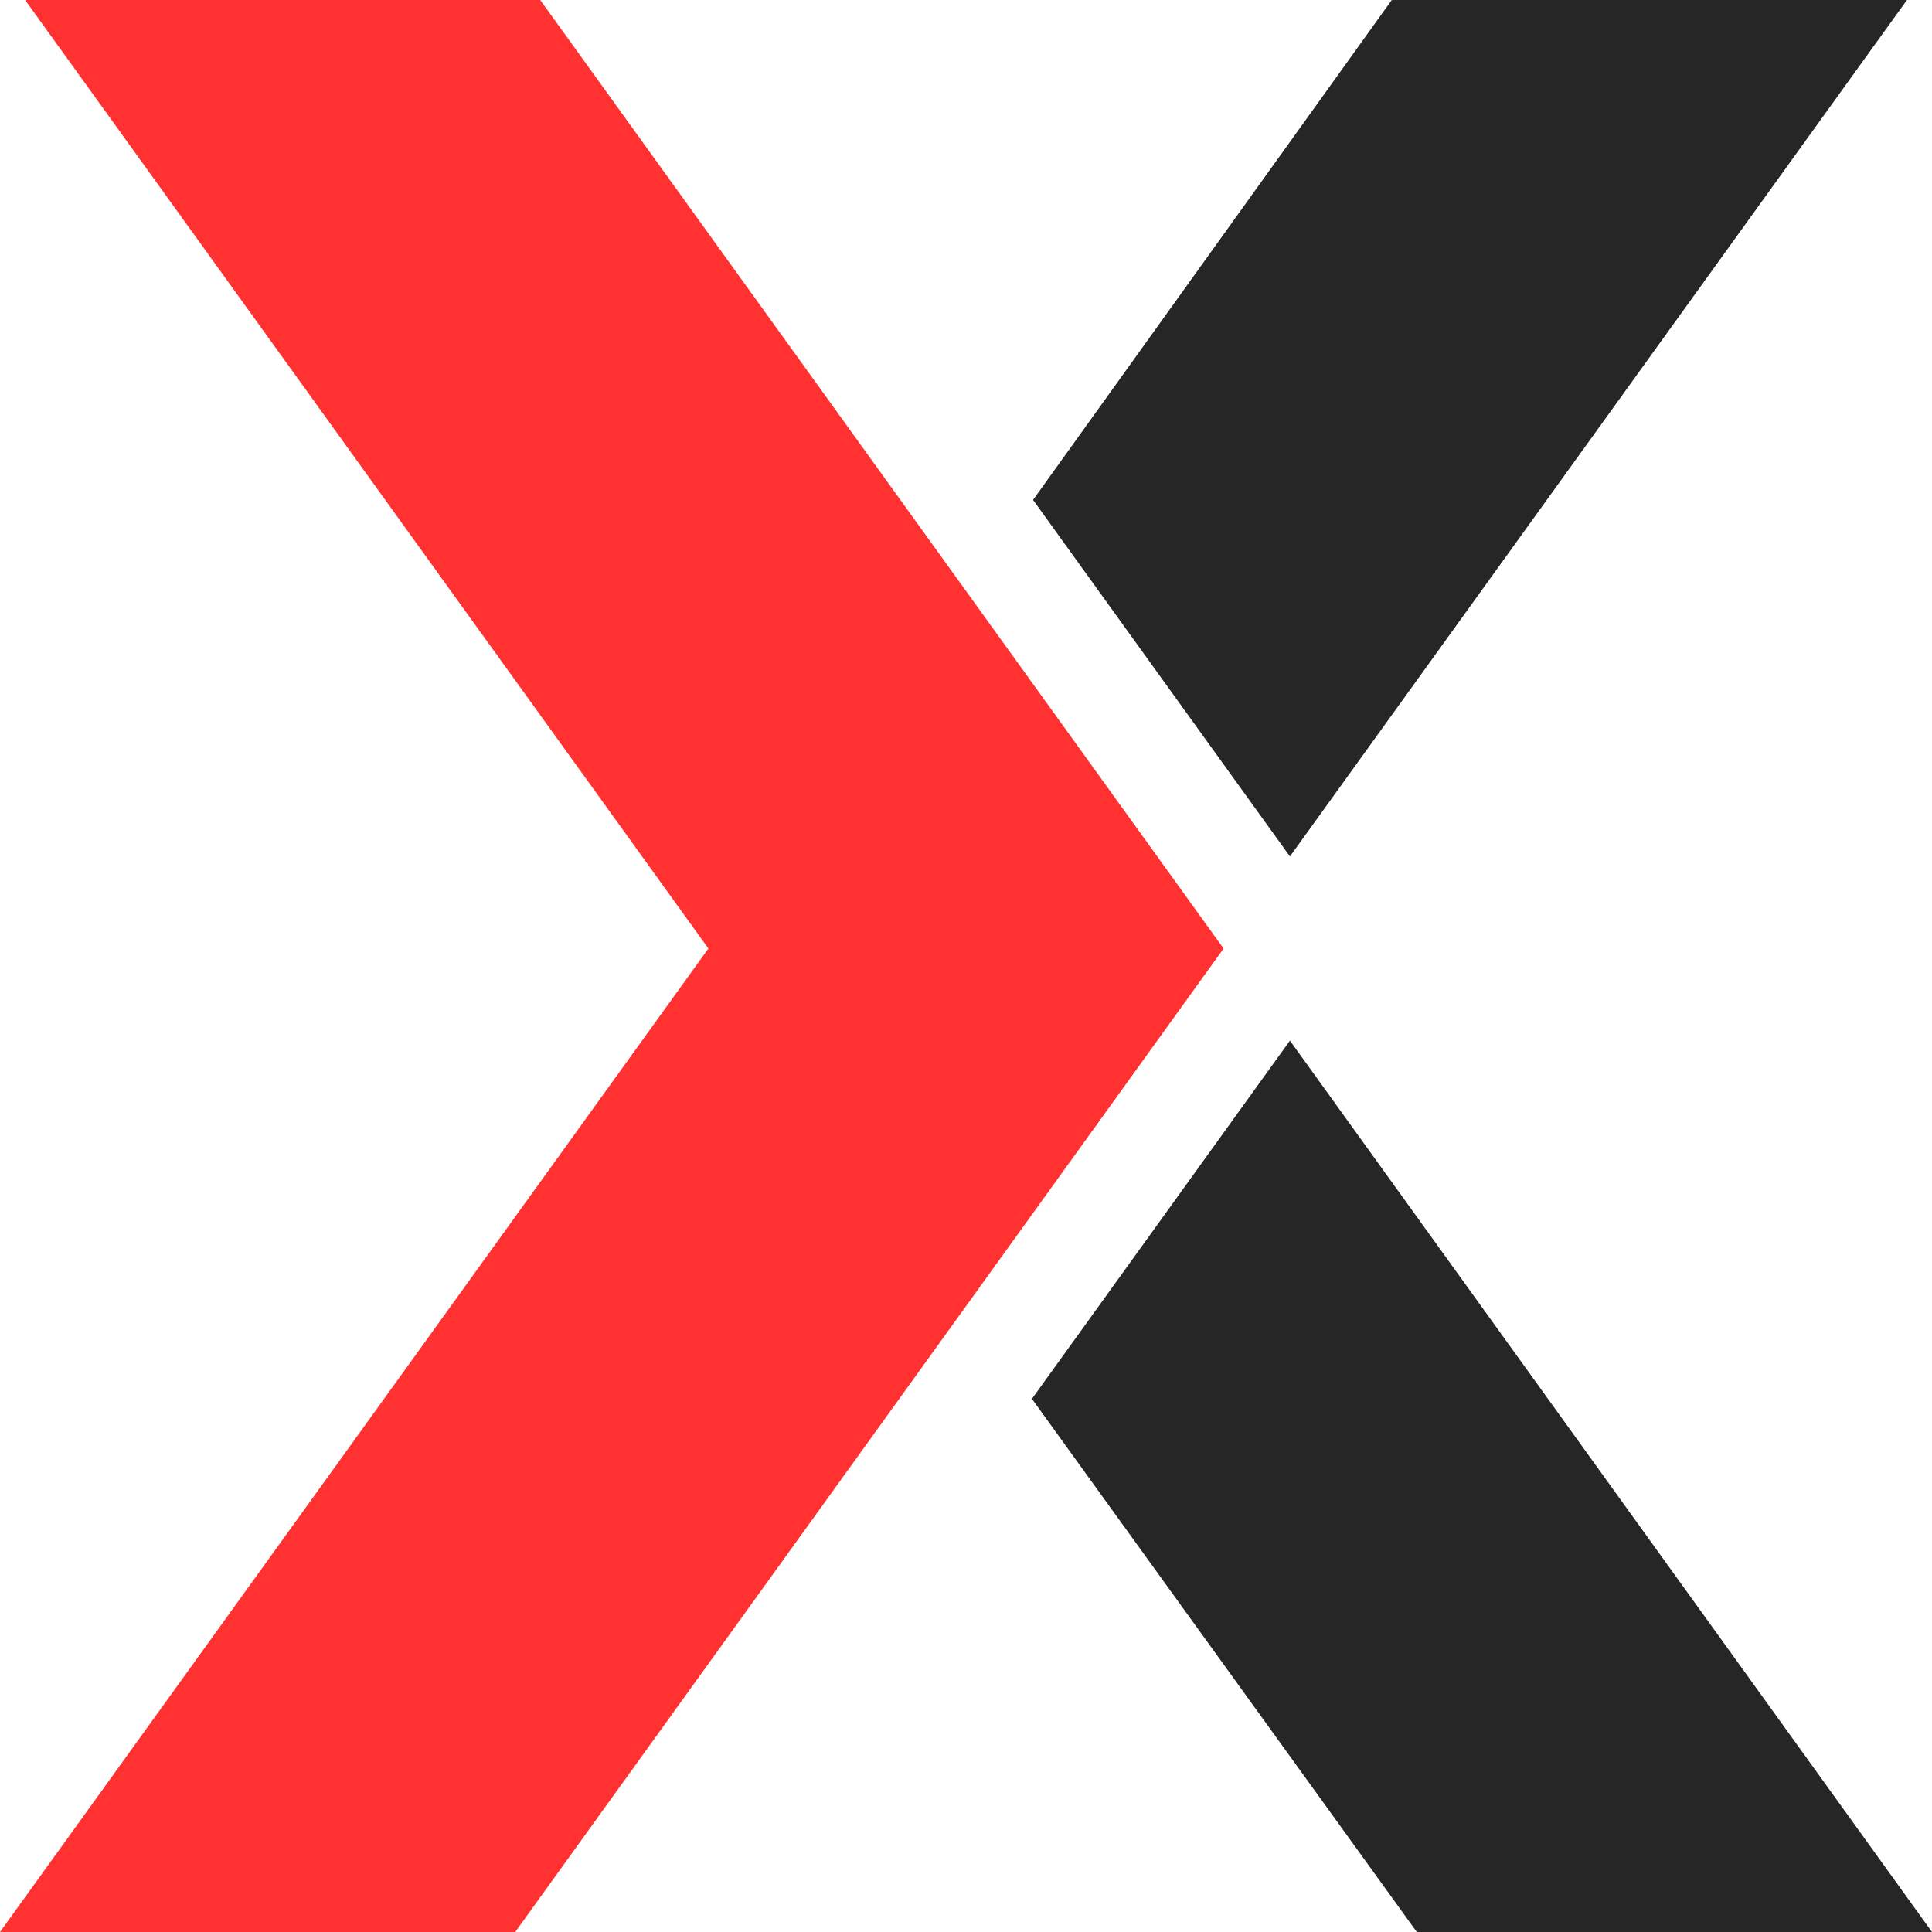
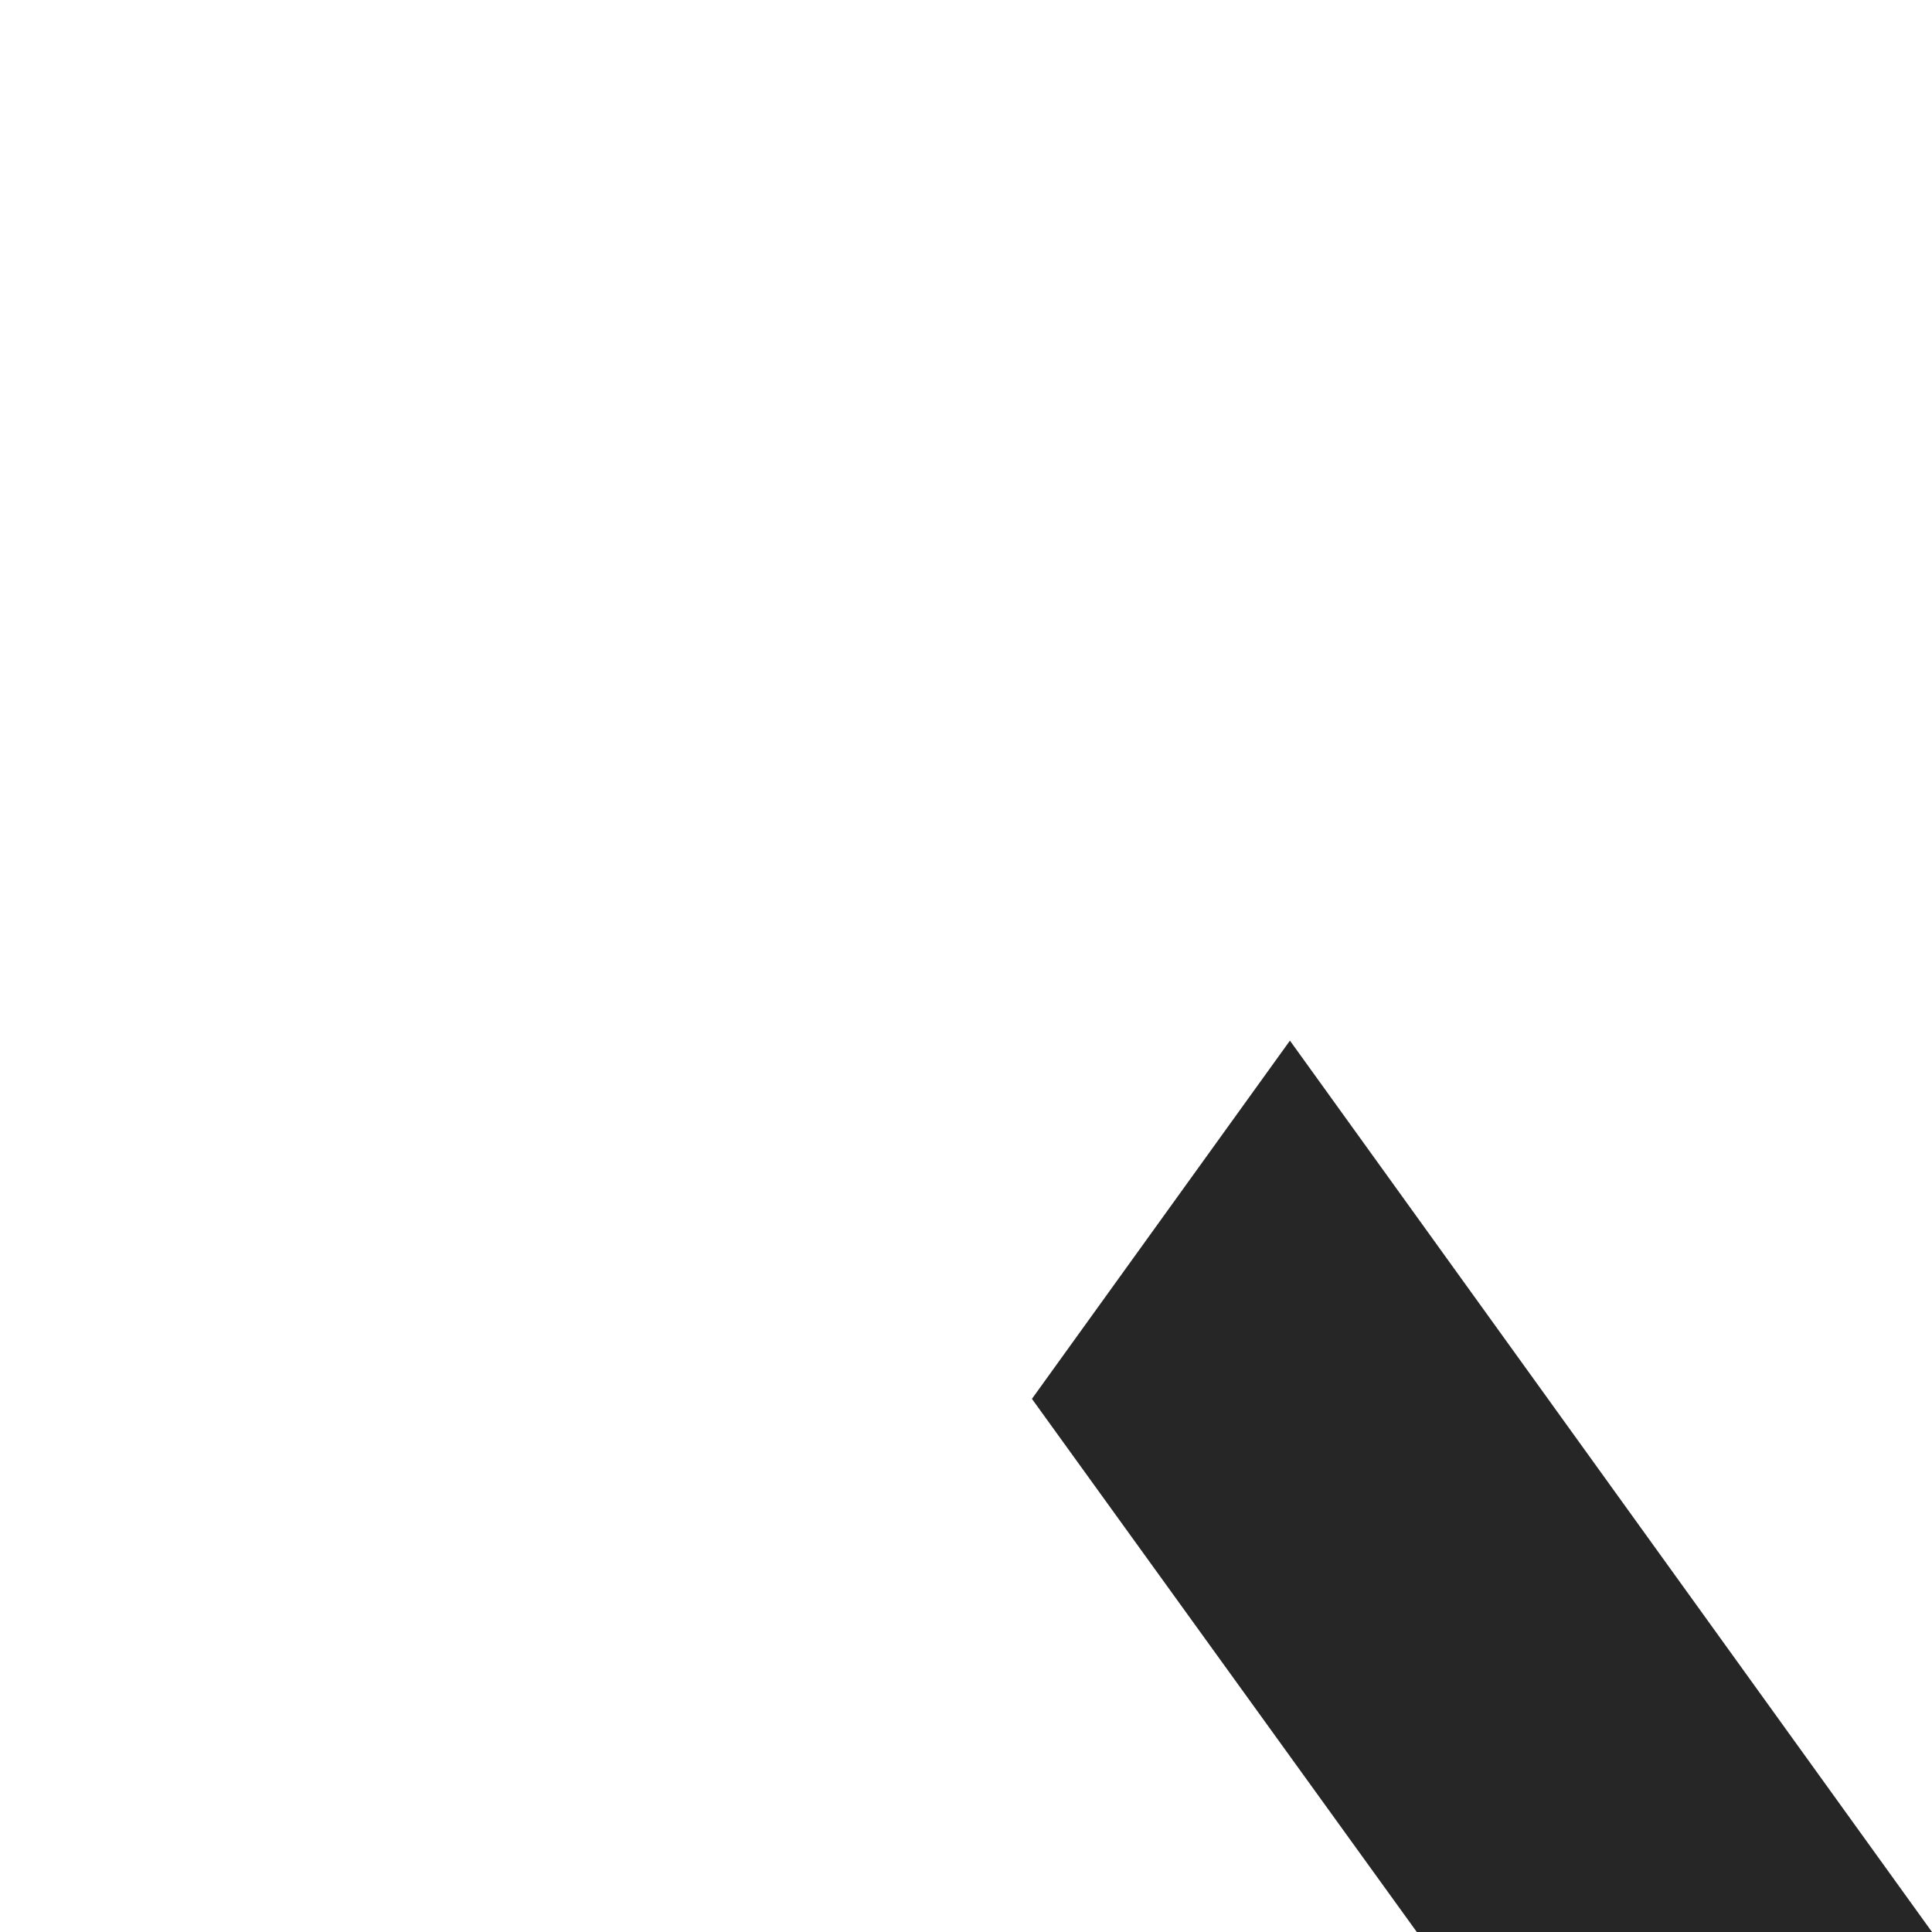
<svg xmlns="http://www.w3.org/2000/svg" width="24" height="24" viewBox="0 0 24 24" fill="none">
-   <path d="M6.4 24L15.2 11.783L6.711 0H0.312L8.8 11.783L0 24L6.4 24Z" fill="#FF3131" />
  <path d="M17.6 24H24L16.024 12.927L12.819 17.377L17.6 24Z" fill="#262626" />
-   <path d="M23.689 0H17.289L12.833 6.21L16.024 10.639L23.689 0Z" fill="#262626" />
</svg>